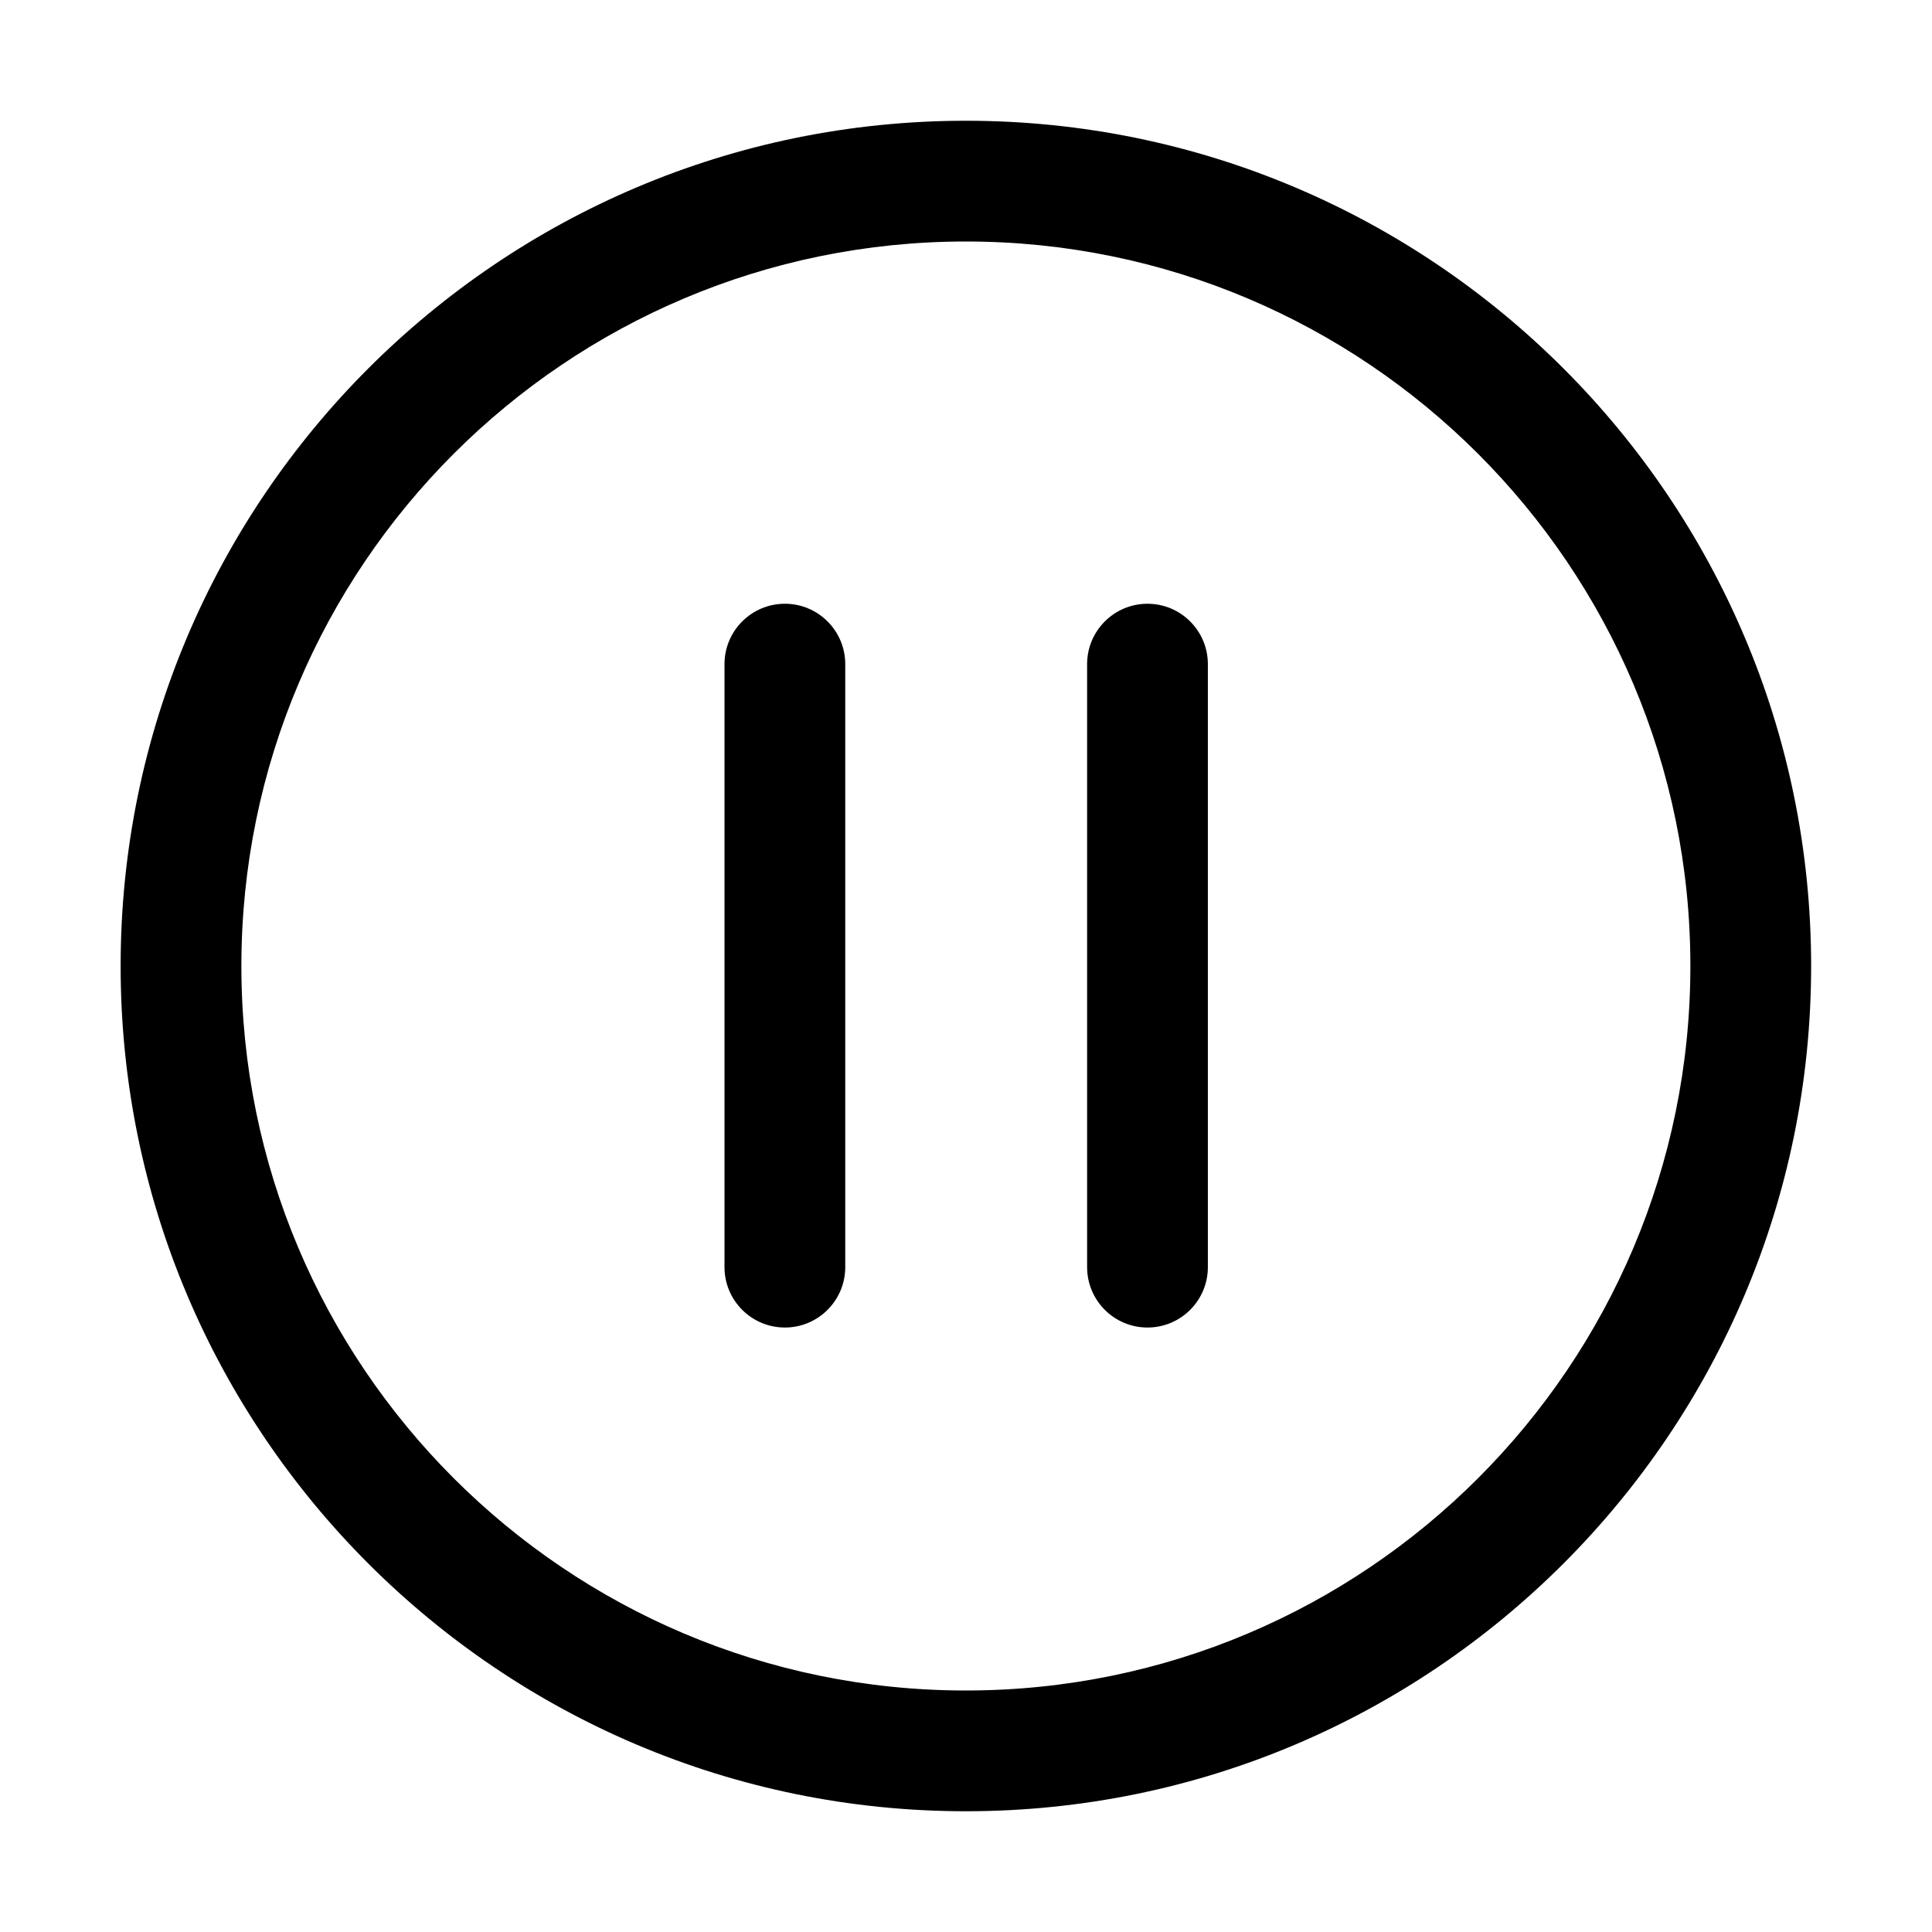
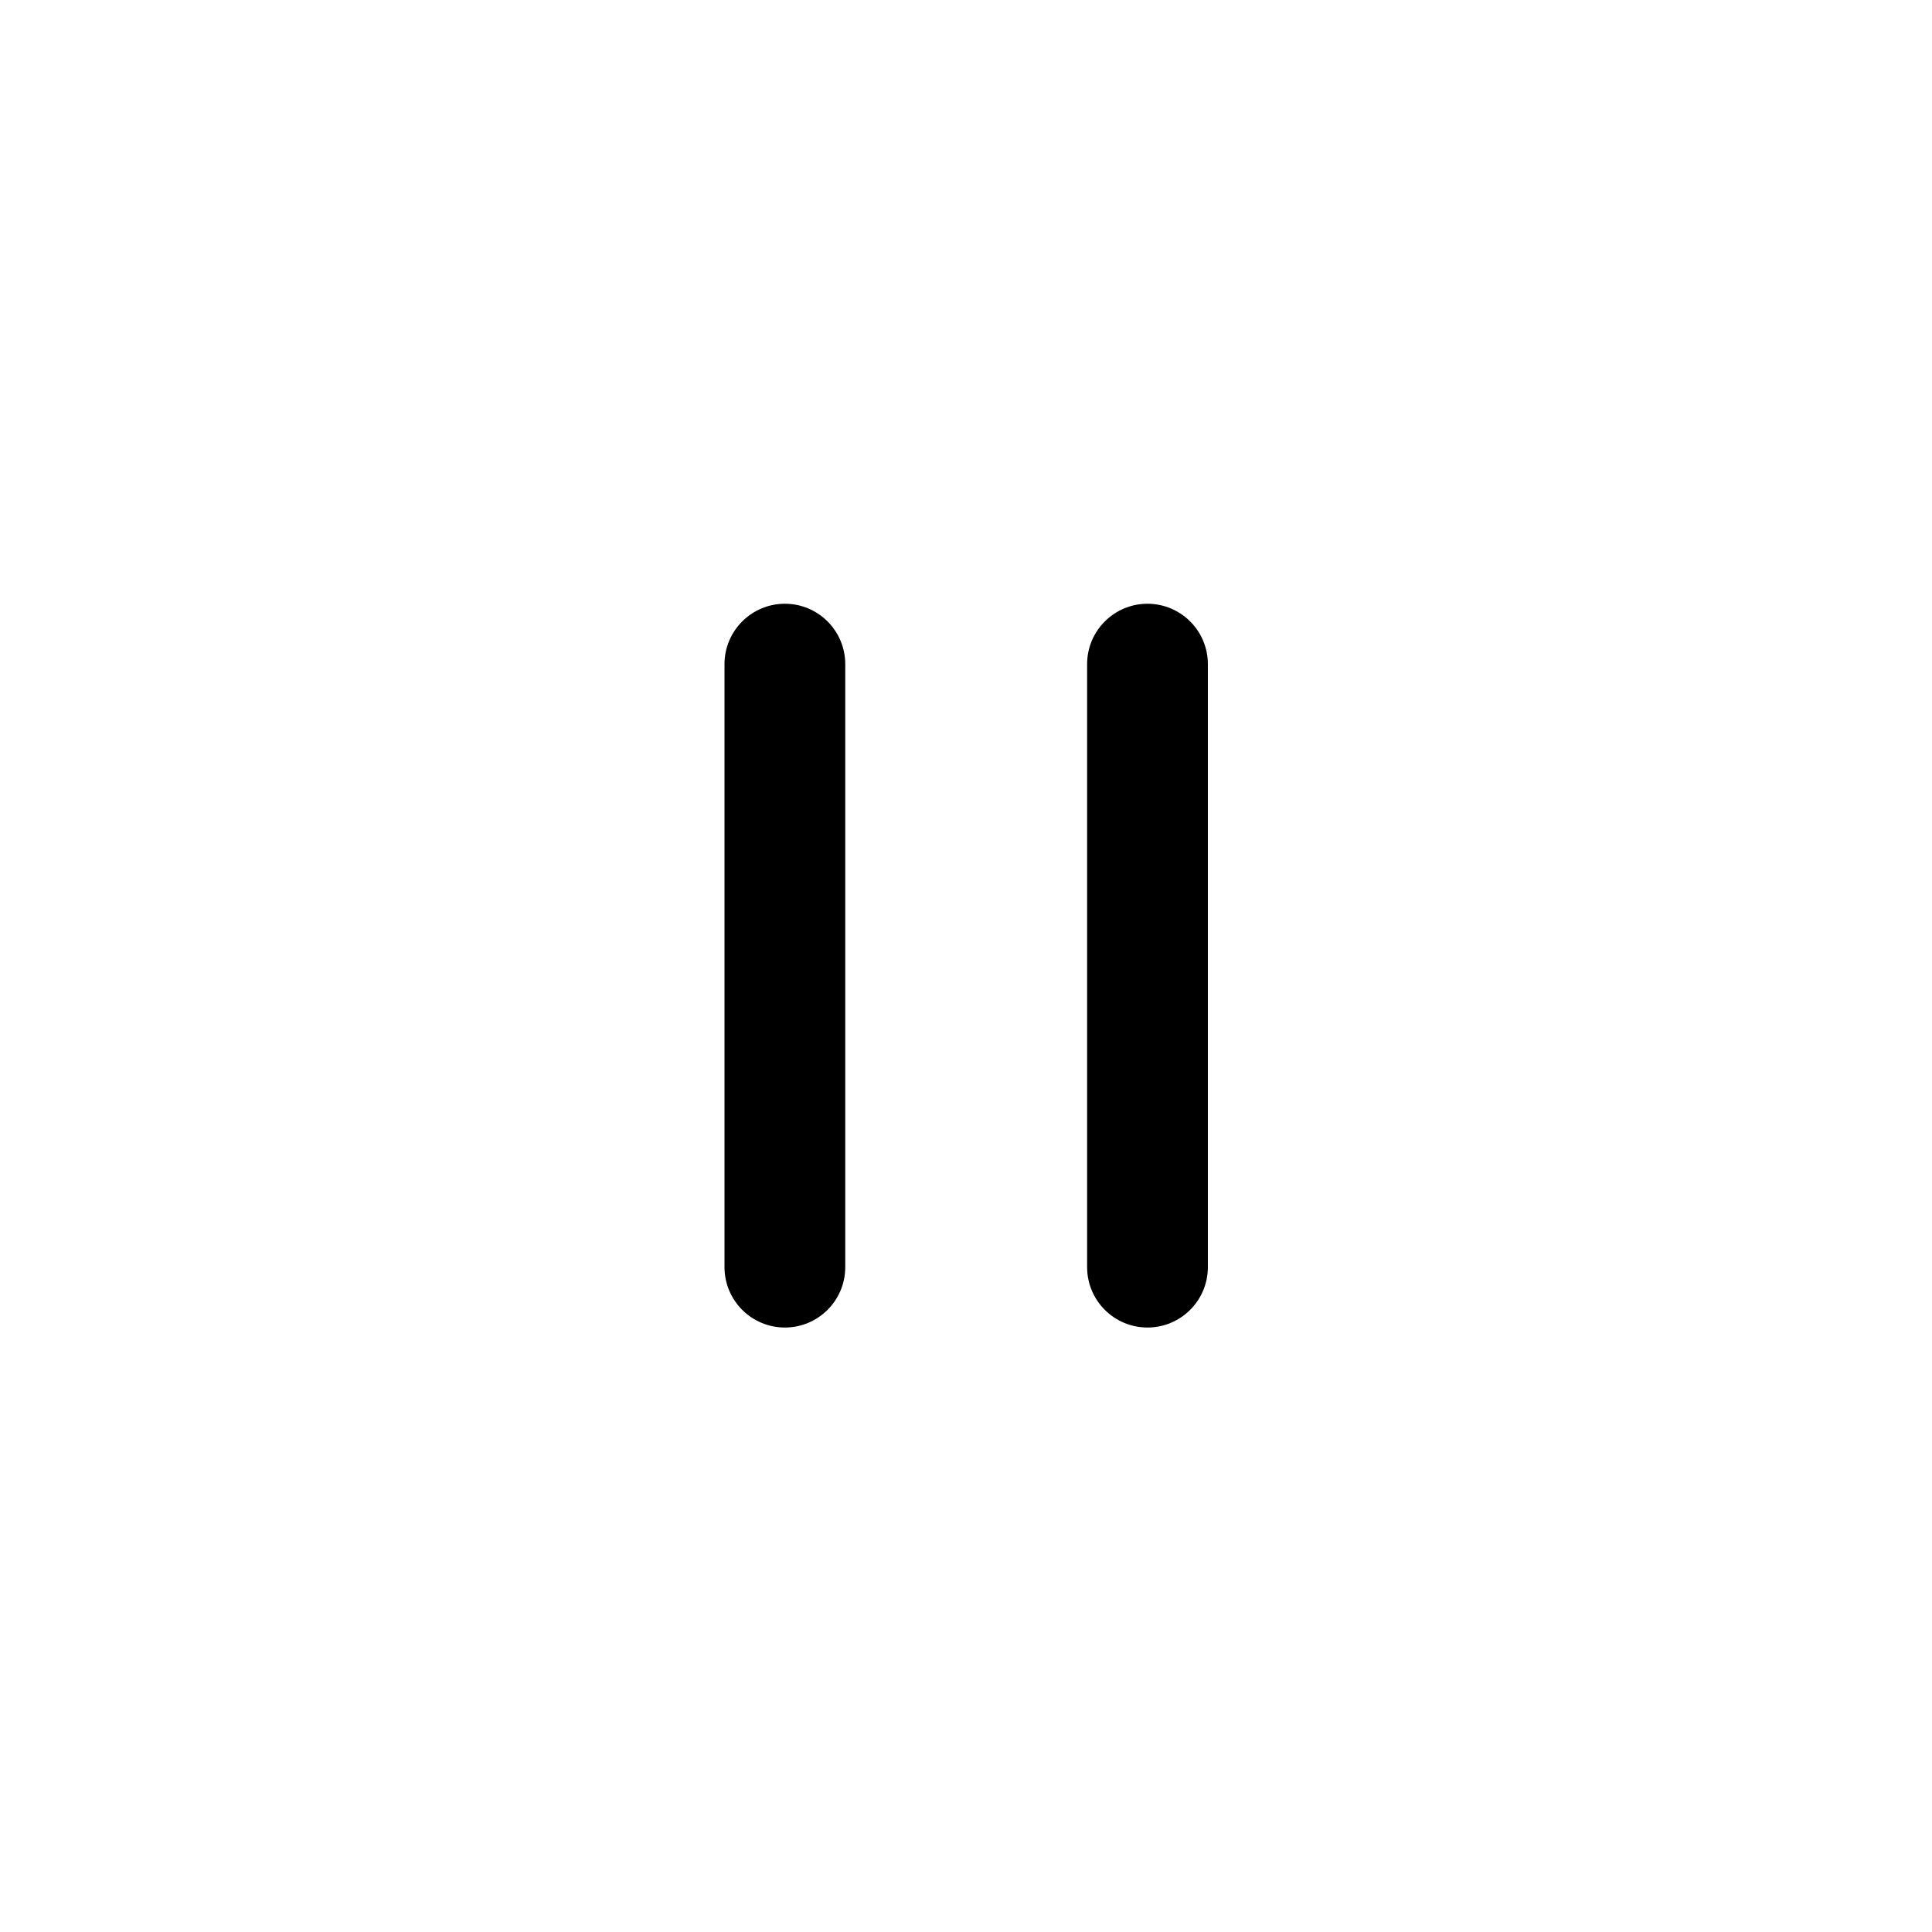
<svg xmlns="http://www.w3.org/2000/svg" fill="#000000" width="800px" height="800px" viewBox="0 0 32 32" style="fill-rule:evenodd;clip-rule:evenodd;stroke-linejoin:round;stroke-miterlimit:2;" version="1.1" xml:space="preserve">
  <g id="Icon">
-     <path d="M15.998,2c-7.727,0 -14,6.273 -14,14c-0,7.727 6.273,14 14,14c7.727,0 14,-6.273 14,-14c-0,-7.727 -6.273,-14 -14,-14Zm-0,2c6.623,0 12,5.377 12,12c-0,6.623 -5.377,12 -12,12c-6.623,0 -12,-5.377 -12,-12c-0,-6.623 5.377,-12 12,-12Z" />
    <path d="M12,11l0,9.988c-0,0.552 0.448,1 1,1c0.552,-0 1,-0.448 1,-1l0,-9.988c-0,-0.552 -0.448,-1 -1,-1c-0.552,0 -1,0.448 -1,1Z" />
    <path d="M18.006,11l0,9.988c0,0.552 0.448,1 1,1c0.552,-0 1,-0.448 1,-1l0,-9.988c0,-0.552 -0.448,-1 -1,-1c-0.552,-0 -1,0.448 -1,1Z" />
  </g>
</svg>